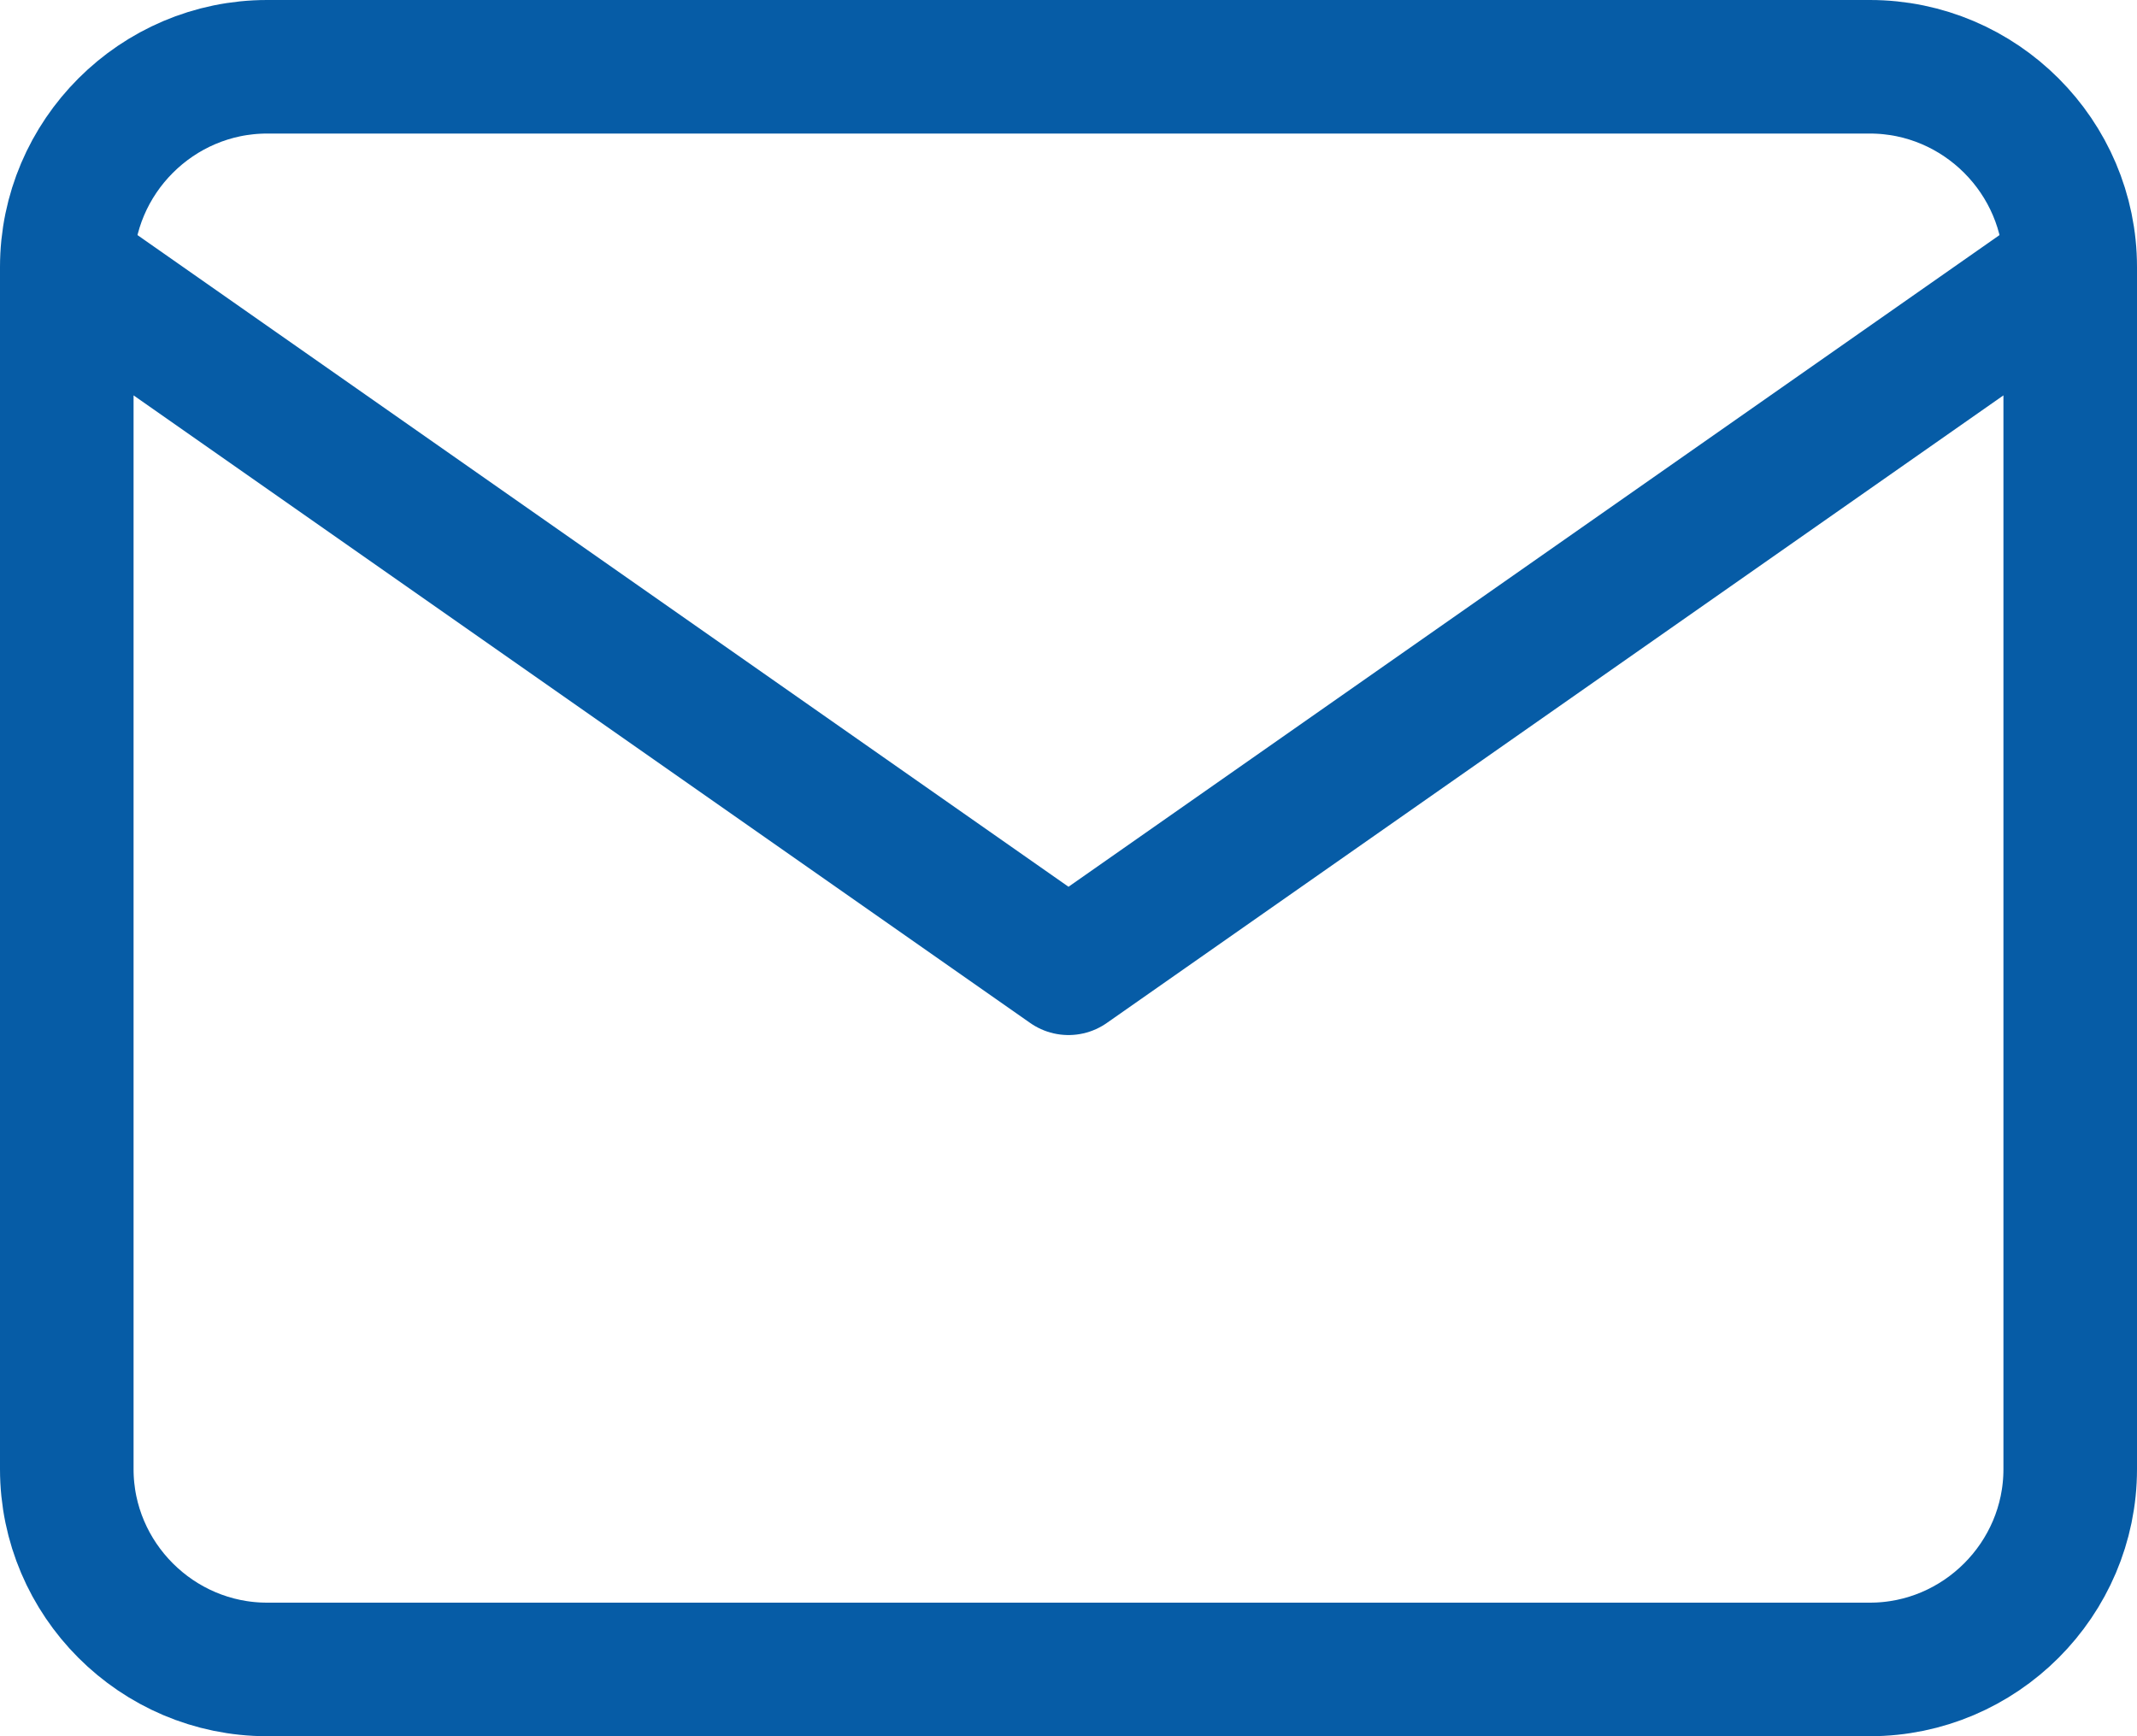
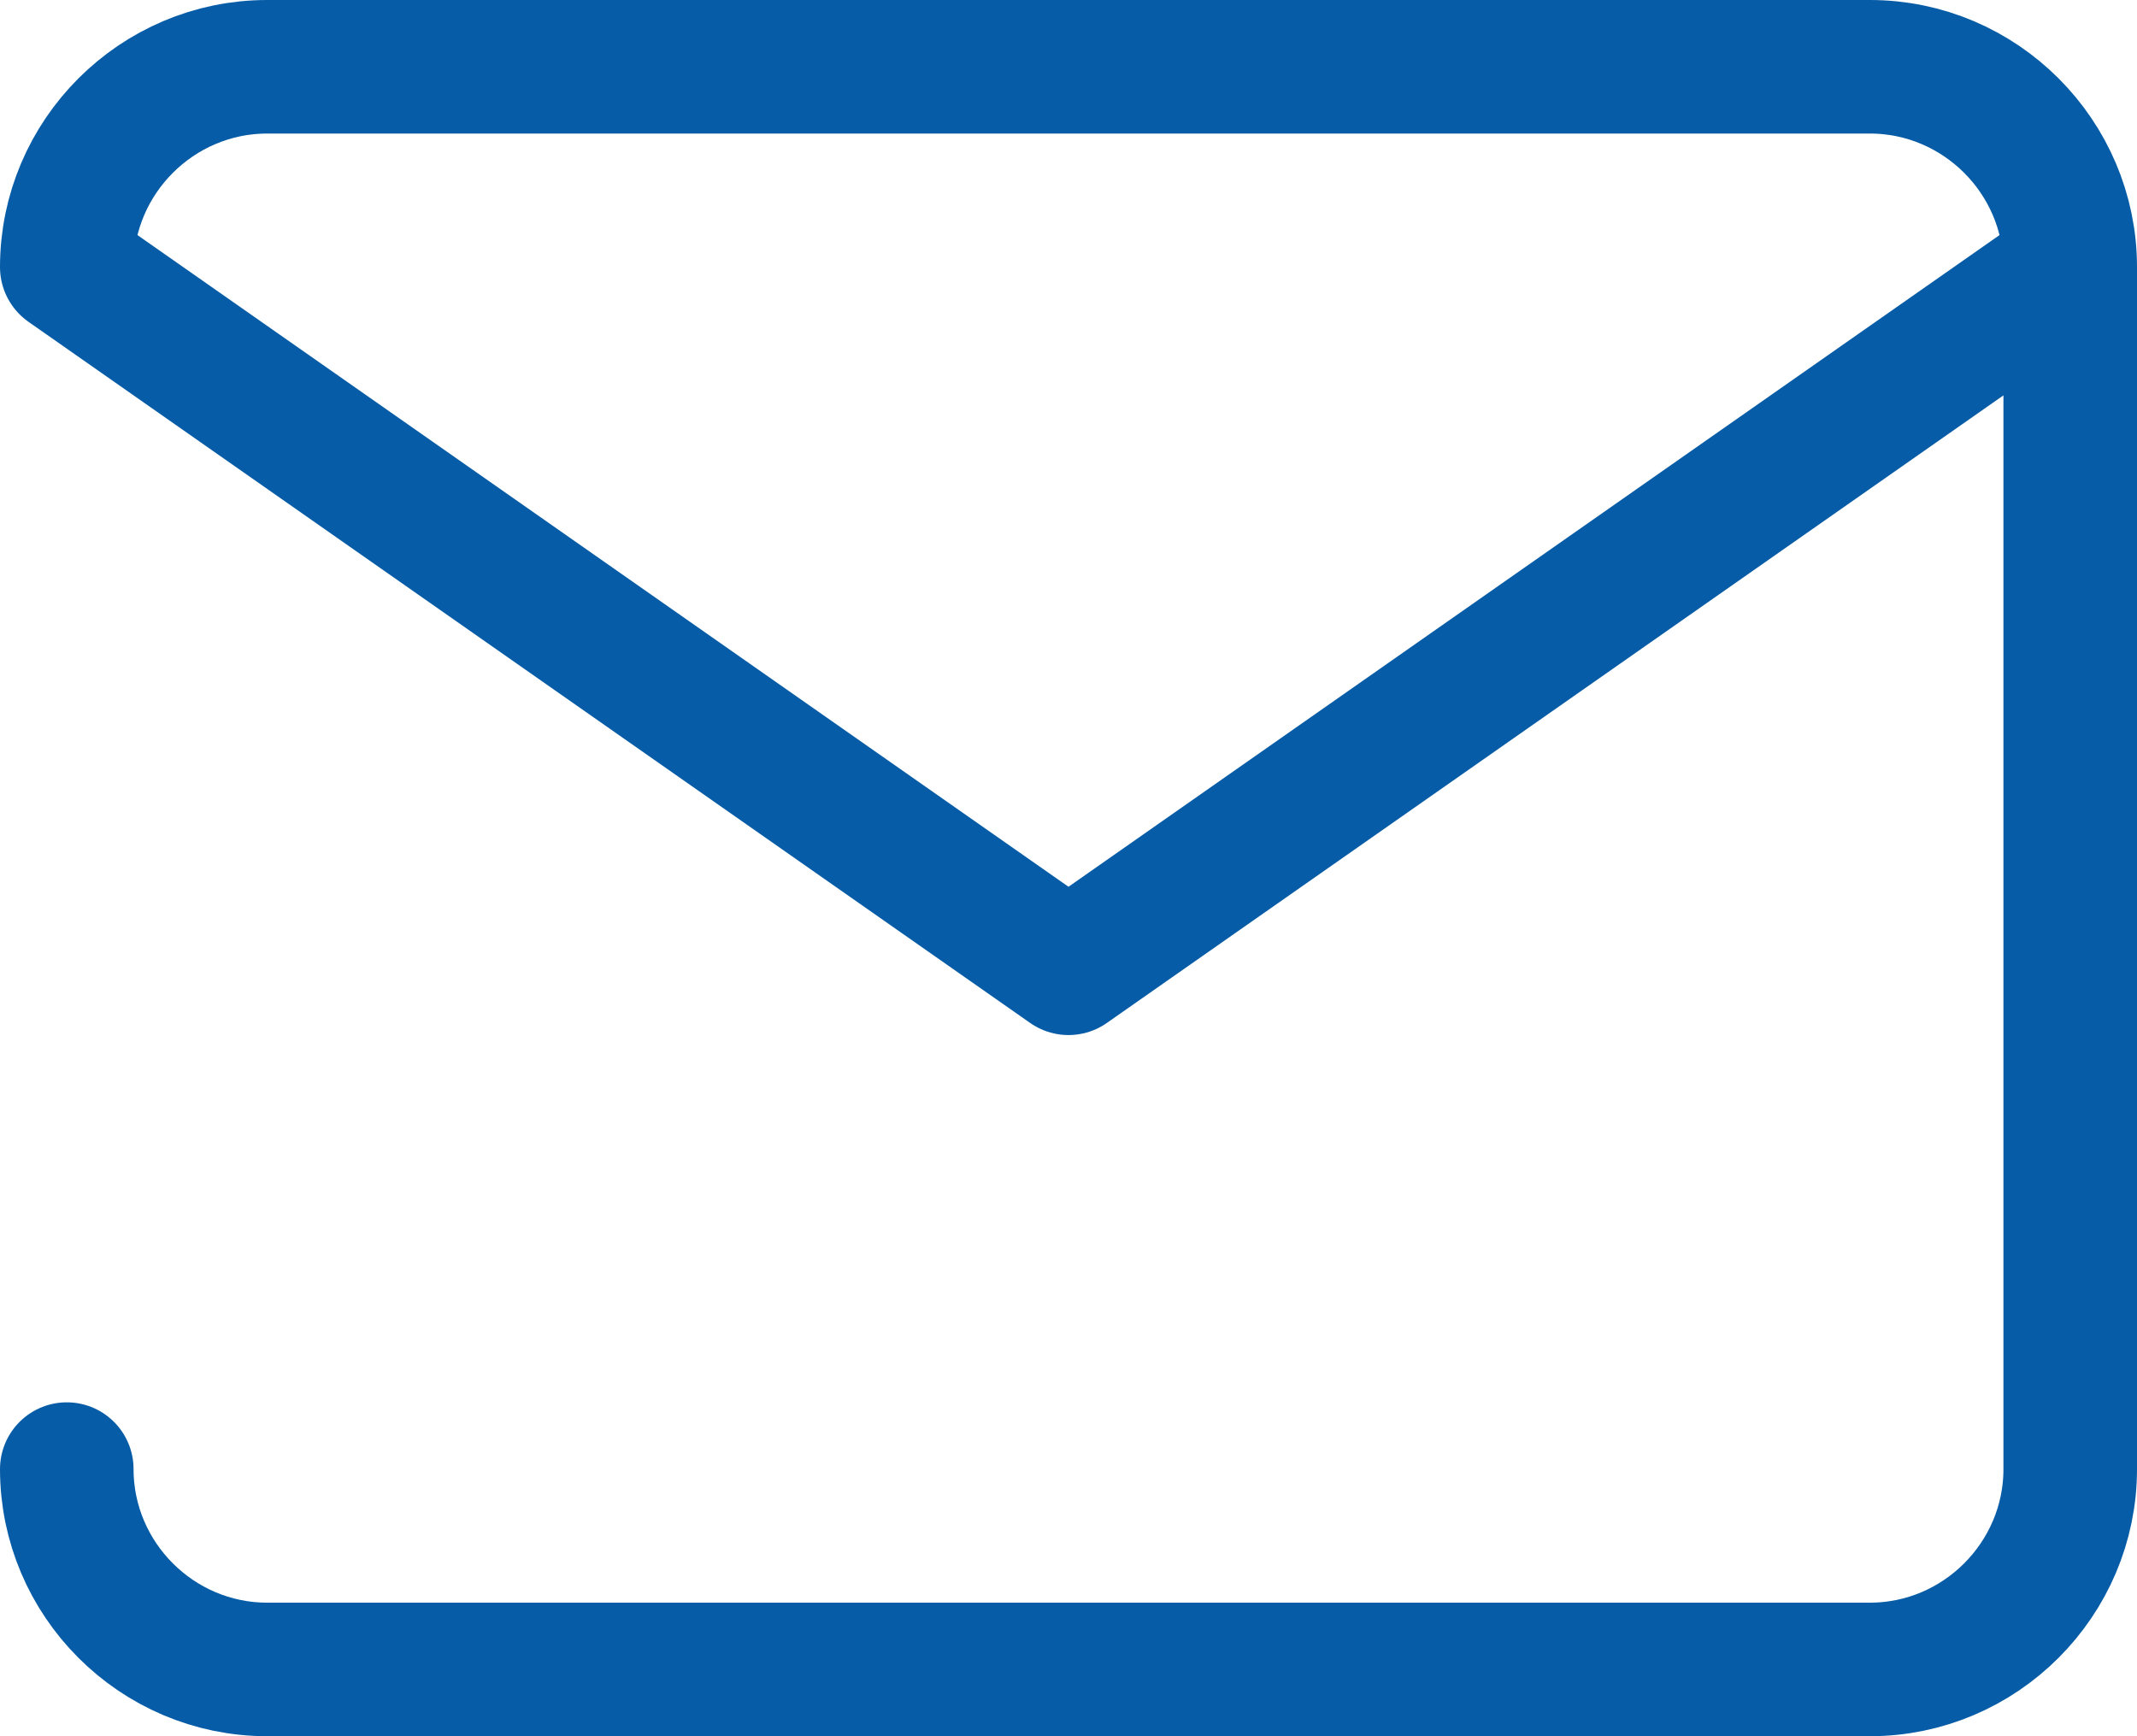
<svg xmlns="http://www.w3.org/2000/svg" width="32" height="26" viewBox="0 0 32 26" fill="none">
-   <path d="M31 4C31 2.35 29.65 1 28 1H4C2.35 1 1 2.35 1 4M31 4V22C31 23.65 29.65 25 28 25H4C2.35 25 1 23.65 1 22V4M31 4L16 14.5L1 4" stroke="#065CA6" stroke-width="2" stroke-linecap="round" stroke-linejoin="round" />
+   <path d="M31 4C31 2.35 29.65 1 28 1H4C2.35 1 1 2.35 1 4M31 4V22C31 23.65 29.65 25 28 25H4C2.35 25 1 23.65 1 22M31 4L16 14.5L1 4" stroke="#065CA6" stroke-width="2" stroke-linecap="round" stroke-linejoin="round" />
</svg>